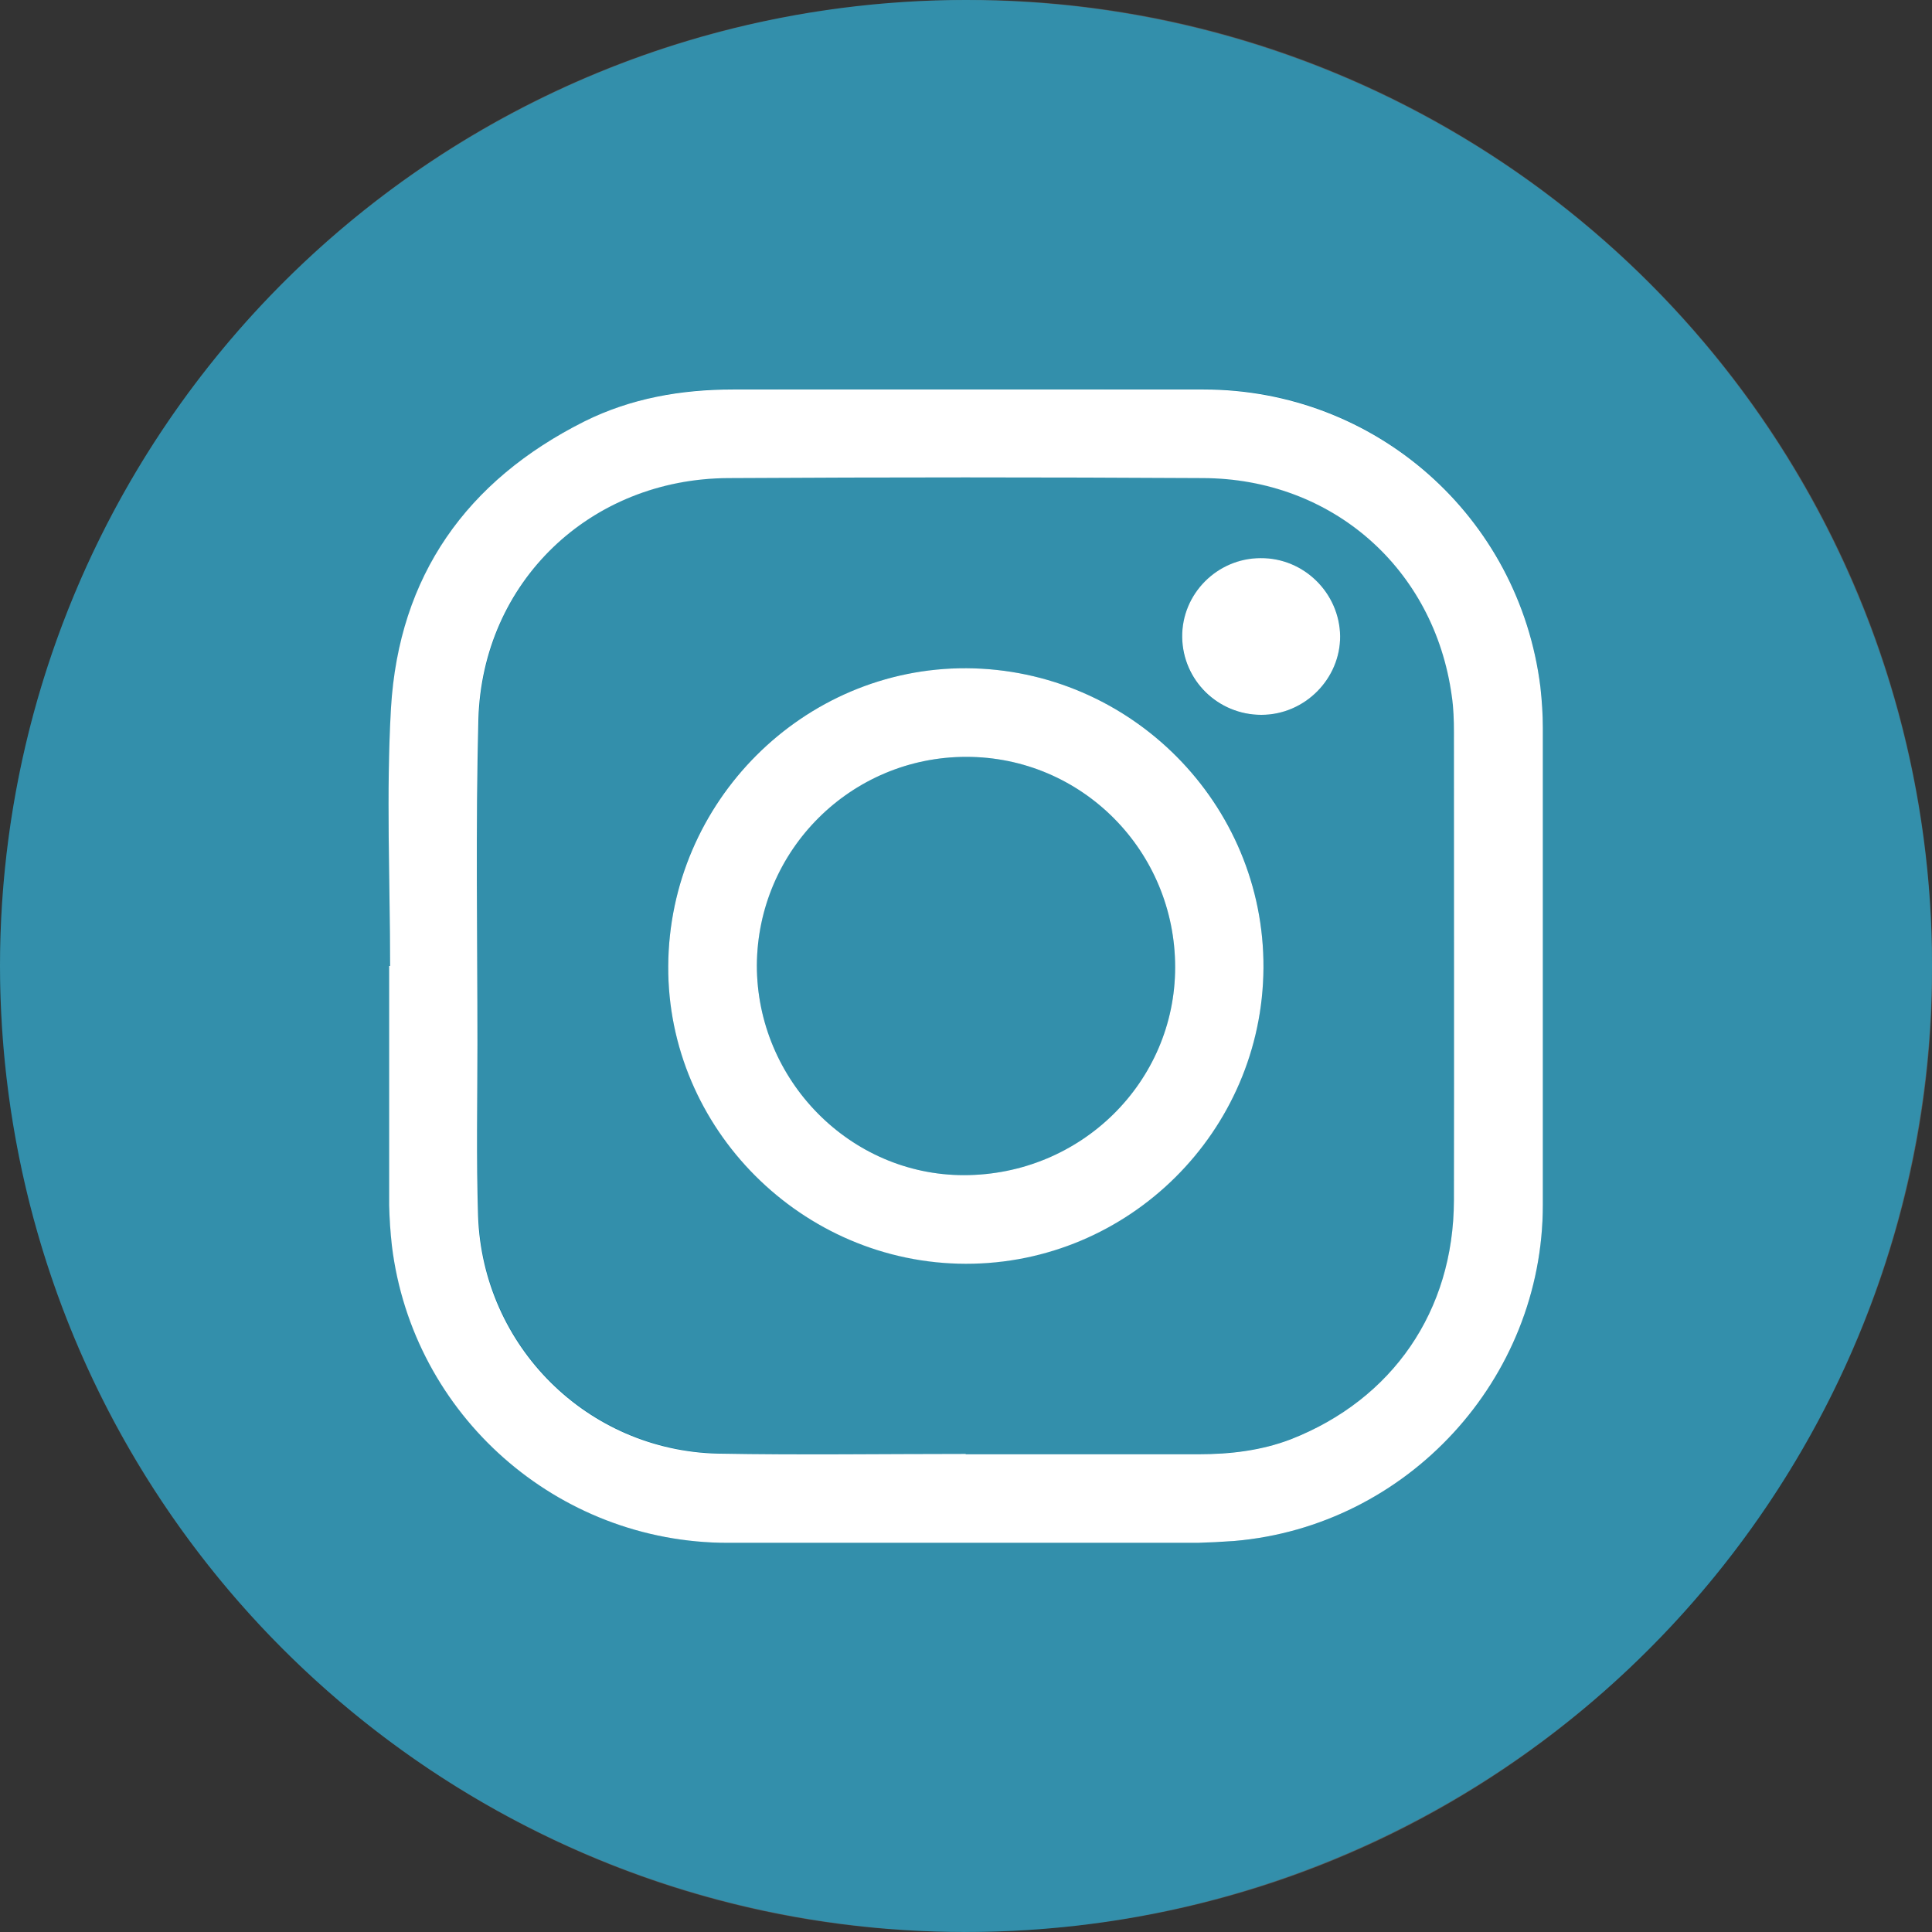
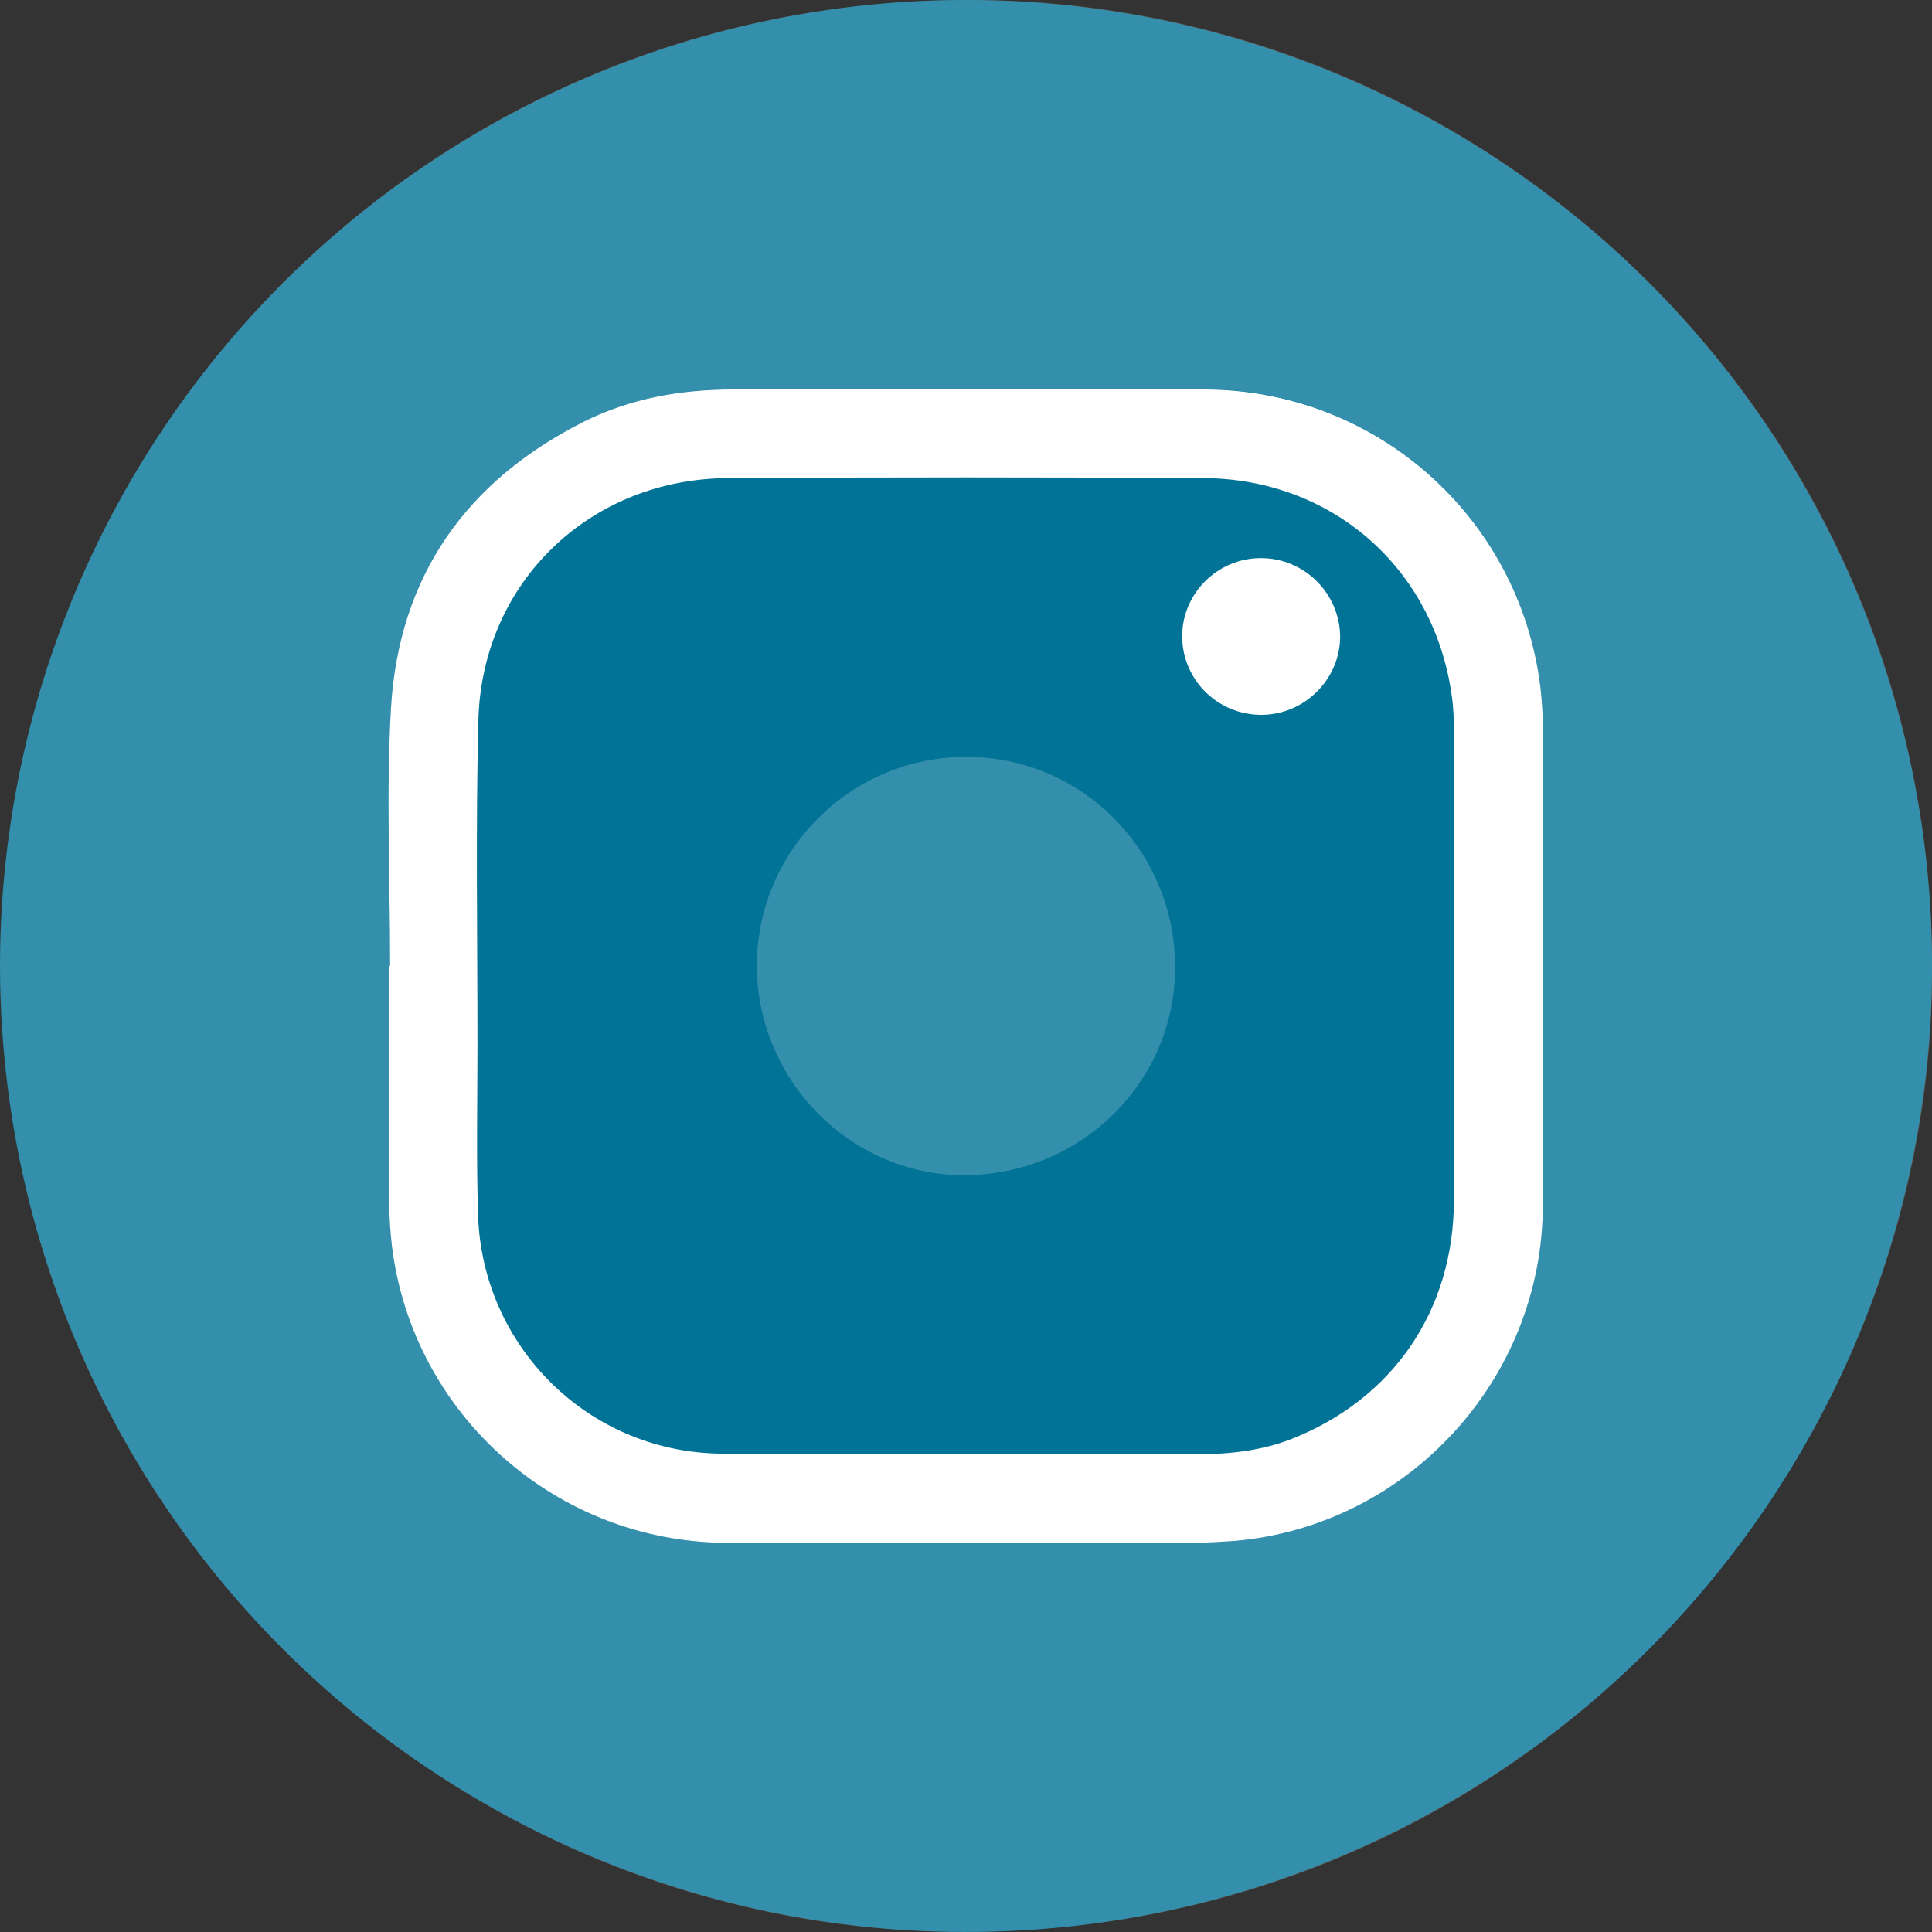
<svg xmlns="http://www.w3.org/2000/svg" xml:space="preserve" width="63px" height="63px" version="1.1" style="shape-rendering:geometricPrecision; text-rendering:geometricPrecision; image-rendering:optimizeQuality; fill-rule:evenodd; clip-rule:evenodd" viewBox="0 0 63 63">
  <rect x="0" y="0" width="63" height="63" fill="#333333" stroke="none" />
  <defs>
    <style type="text/css">
   
    .fil3 {fill:none}
    .fil0 {fill:#007396}
    .fil2 {fill:white}
    .fil1 {fill:white;fill-opacity:0.2}
   
  </style>
    <clipPath id="id0">
      <path d="M0 63l63 0 0 -63 -63 0 0 63z" />
    </clipPath>
  </defs>
  <g id="Слой_x0020_1">
    <circle class="fil0" cx="31.5" cy="31.5" r="31.5" />
    <g>
  </g>
    <g style="clip-path:url(#id0)">
      <g>
        <path class="fil1" d="M0 31.48c0.04,-17.45 14.21,-31.74 32.04,-31.48 17.28,0.25 31.68,14.69 30.94,32.9 -0.67,16.48 -14.62,30.82 -32.88,30.07 -16.32,-0.67 -30.05,-14.1 -30.1,-31.49zm12.72 0.02c-0.01,0 -0.01,0 -0.02,0 0,2.6 0,5.2 0,7.8 0,0.44 0.04,0.89 0.09,1.33 0.69,5.52 5.39,9.68 10.96,9.68 5.1,0 10.2,0 15.32,0 0.39,0 0.78,-0.02 1.18,-0.06 5.66,-0.49 10.06,-5.28 10.06,-10.96 0,-5.19 0,-10.38 0,-15.56 0,-0.45 -0.02,-0.89 -0.08,-1.33 -0.68,-5.56 -5.38,-9.71 -10.97,-9.71 -5.12,0 -10.24,0.01 -15.36,0 -1.69,0 -3.32,0.3 -4.83,1.05 -3.85,1.92 -6.05,5.04 -6.31,9.34 -0.17,2.8 -0.04,5.62 -0.04,8.42z" />
        <path class="fil2" d="M12.72 31.5c0,-2.81 -0.13,-5.62 0.03,-8.42 0.26,-4.3 2.46,-7.41 6.31,-9.34 1.51,-0.75 3.14,-1.04 4.84,-1.04 5.11,0 10.23,0 15.35,0 5.6,0 10.29,4.14 10.98,9.7 0.05,0.44 0.08,0.89 0.08,1.33 0,5.18 0,10.37 0,15.56 0,5.68 -4.41,10.48 -10.07,10.96 -0.4,0.03 -0.79,0.05 -1.18,0.06 -5.11,0 -10.21,0 -15.32,0 -5.57,0 -10.28,-4.16 -10.96,-9.68 -0.05,-0.44 -0.08,-0.89 -0.09,-1.33 0,-2.6 0,-5.2 0,-7.8 0.02,0 0.02,0 0.03,0zm18.77 15.91c0,0 0,0 0,0.01 2.53,0 5.06,0 7.6,0 1.03,0 2.05,-0.12 3.01,-0.49 3.31,-1.3 5.3,-4.18 5.31,-7.78 0.01,-5.09 0,-10.18 0,-15.28 0,-0.39 -0.01,-0.78 -0.07,-1.18 -0.57,-4.15 -3.9,-7.09 -8.12,-7.1 -5.16,-0.03 -10.31,-0.03 -15.47,0 -4.5,0.02 -8.02,3.38 -8.15,7.87 -0.09,3.52 -0.03,7.04 -0.03,10.56 0,1.87 -0.04,3.75 0.02,5.63 0.15,4.25 3.56,7.65 7.82,7.75 2.7,0.05 5.39,0.01 8.08,0.01z" />
-         <path class="fil1" d="M31.49 47.41c-2.7,0 -5.38,0.05 -8.07,-0.02 -4.26,-0.1 -7.67,-3.5 -7.82,-7.75 -0.07,-1.87 -0.02,-3.76 -0.02,-5.63 0,-3.52 -0.07,-7.04 0.03,-10.55 0.13,-4.49 3.65,-7.86 8.14,-7.88 5.16,-0.03 10.32,-0.03 15.48,0 4.21,0.01 7.55,2.95 8.12,7.1 0.06,0.39 0.06,0.79 0.06,1.19 0.01,5.09 0.02,10.18 0,15.27 0,3.6 -1.99,6.49 -5.3,7.78 -0.97,0.38 -1.98,0.49 -3.01,0.49 -2.54,0 -5.07,0 -7.6,0 -0.01,0 -0.01,0 -0.01,0zm0.02 -25.62c-5.31,-0.02 -9.69,4.35 -9.72,9.7 -0.03,5.3 4.36,9.7 9.7,9.71 5.32,0.01 9.68,-4.32 9.71,-9.65 0.03,-5.34 -4.32,-9.73 -9.69,-9.76zm9.6 -3.59c-1.42,0.01 -2.58,1.17 -2.56,2.58 0.01,1.41 1.16,2.53 2.57,2.53 1.42,0 2.59,-1.17 2.58,-2.58 -0.02,-1.39 -1.18,-2.54 -2.59,-2.53z" />
-         <path class="fil2" d="M31.51 21.79c5.36,0.03 9.72,4.42 9.69,9.77 -0.03,5.33 -4.39,9.66 -9.71,9.65 -5.34,-0.01 -9.73,-4.41 -9.7,-9.71 0.03,-5.36 4.41,-9.73 9.72,-9.71zm0 2.89c-3.76,0 -6.81,3.04 -6.83,6.8 0,3.74 3.04,6.84 6.75,6.84 3.81,0 6.89,-3.03 6.89,-6.78 0,-3.79 -3.04,-6.86 -6.81,-6.86z" />
        <path class="fil2" d="M41.11 18.2c1.41,-0.01 2.57,1.14 2.59,2.54 0.01,1.39 -1.15,2.57 -2.57,2.57 -1.41,0 -2.56,-1.12 -2.58,-2.53 -0.02,-1.41 1.14,-2.58 2.56,-2.58z" />
        <path class="fil1" d="M31.51 24.68c3.77,0 6.81,3.07 6.81,6.86 0,3.75 -3.08,6.78 -6.89,6.78 -3.7,0 -6.75,-3.1 -6.75,-6.84 0.01,-3.76 3.07,-6.8 6.83,-6.8z" />
      </g>
    </g>
    <polygon class="fil3" points="0,63 63,63 63,0 0,0 " />
  </g>
</svg>